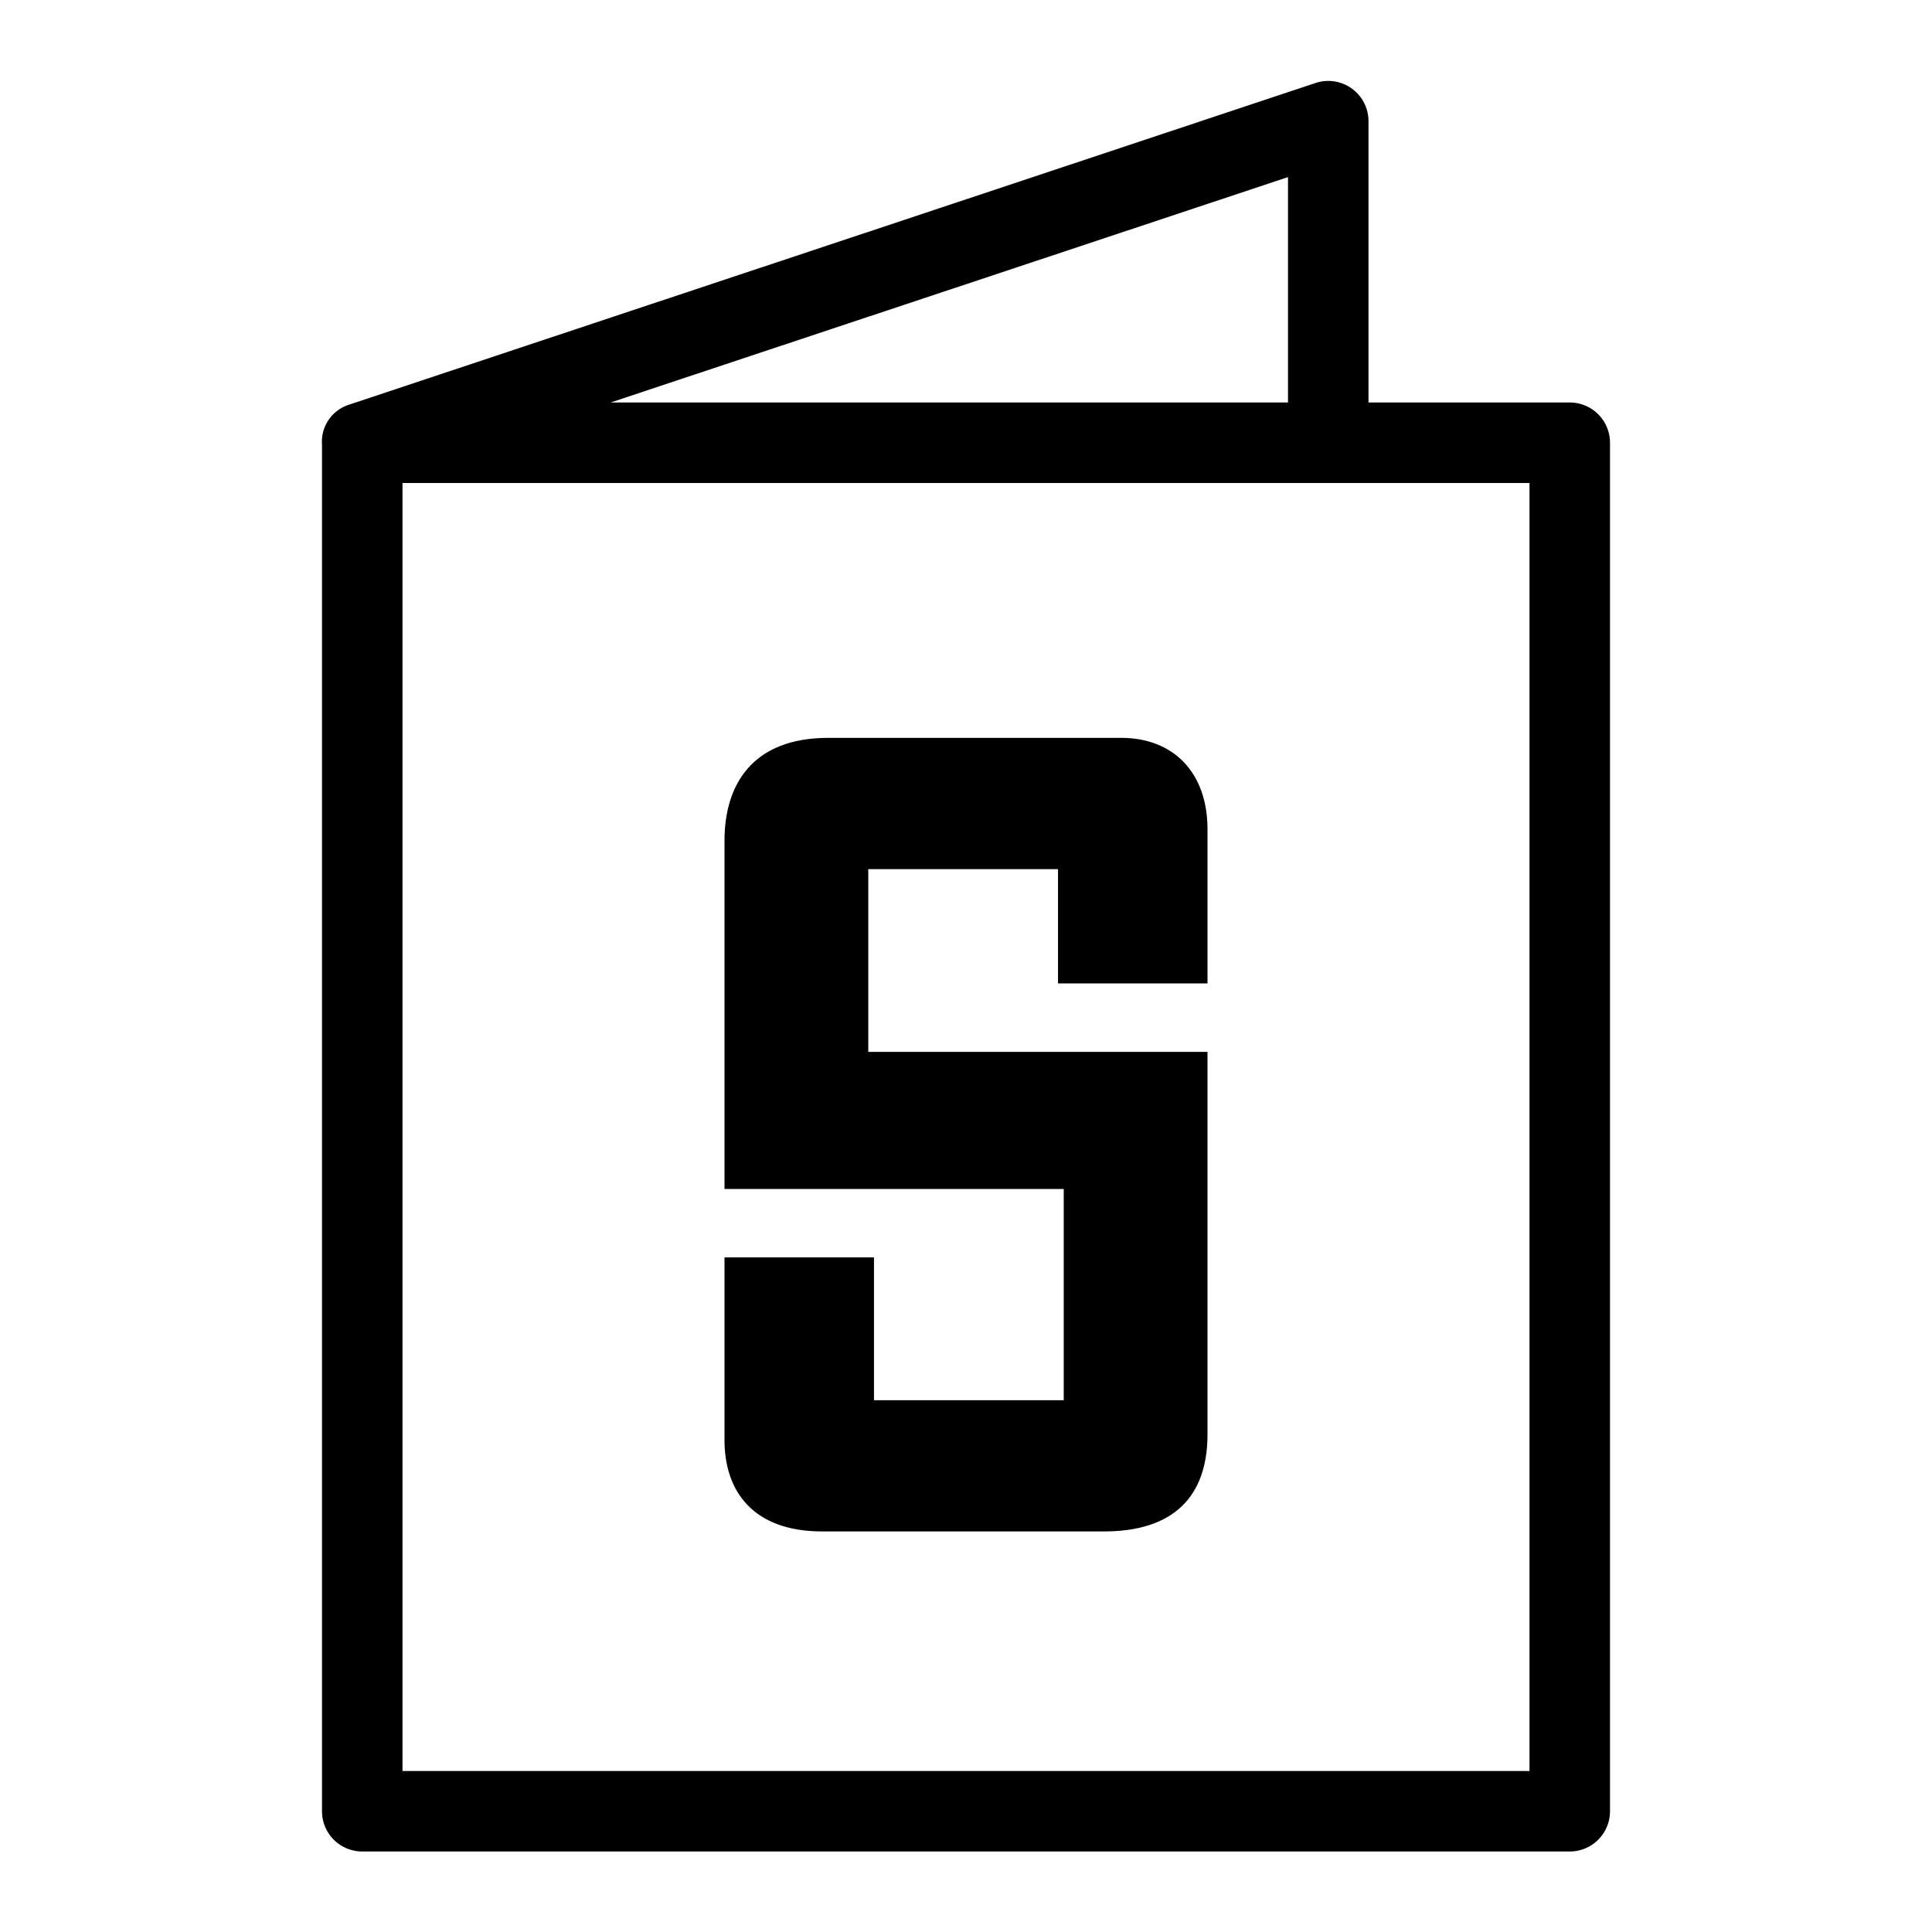
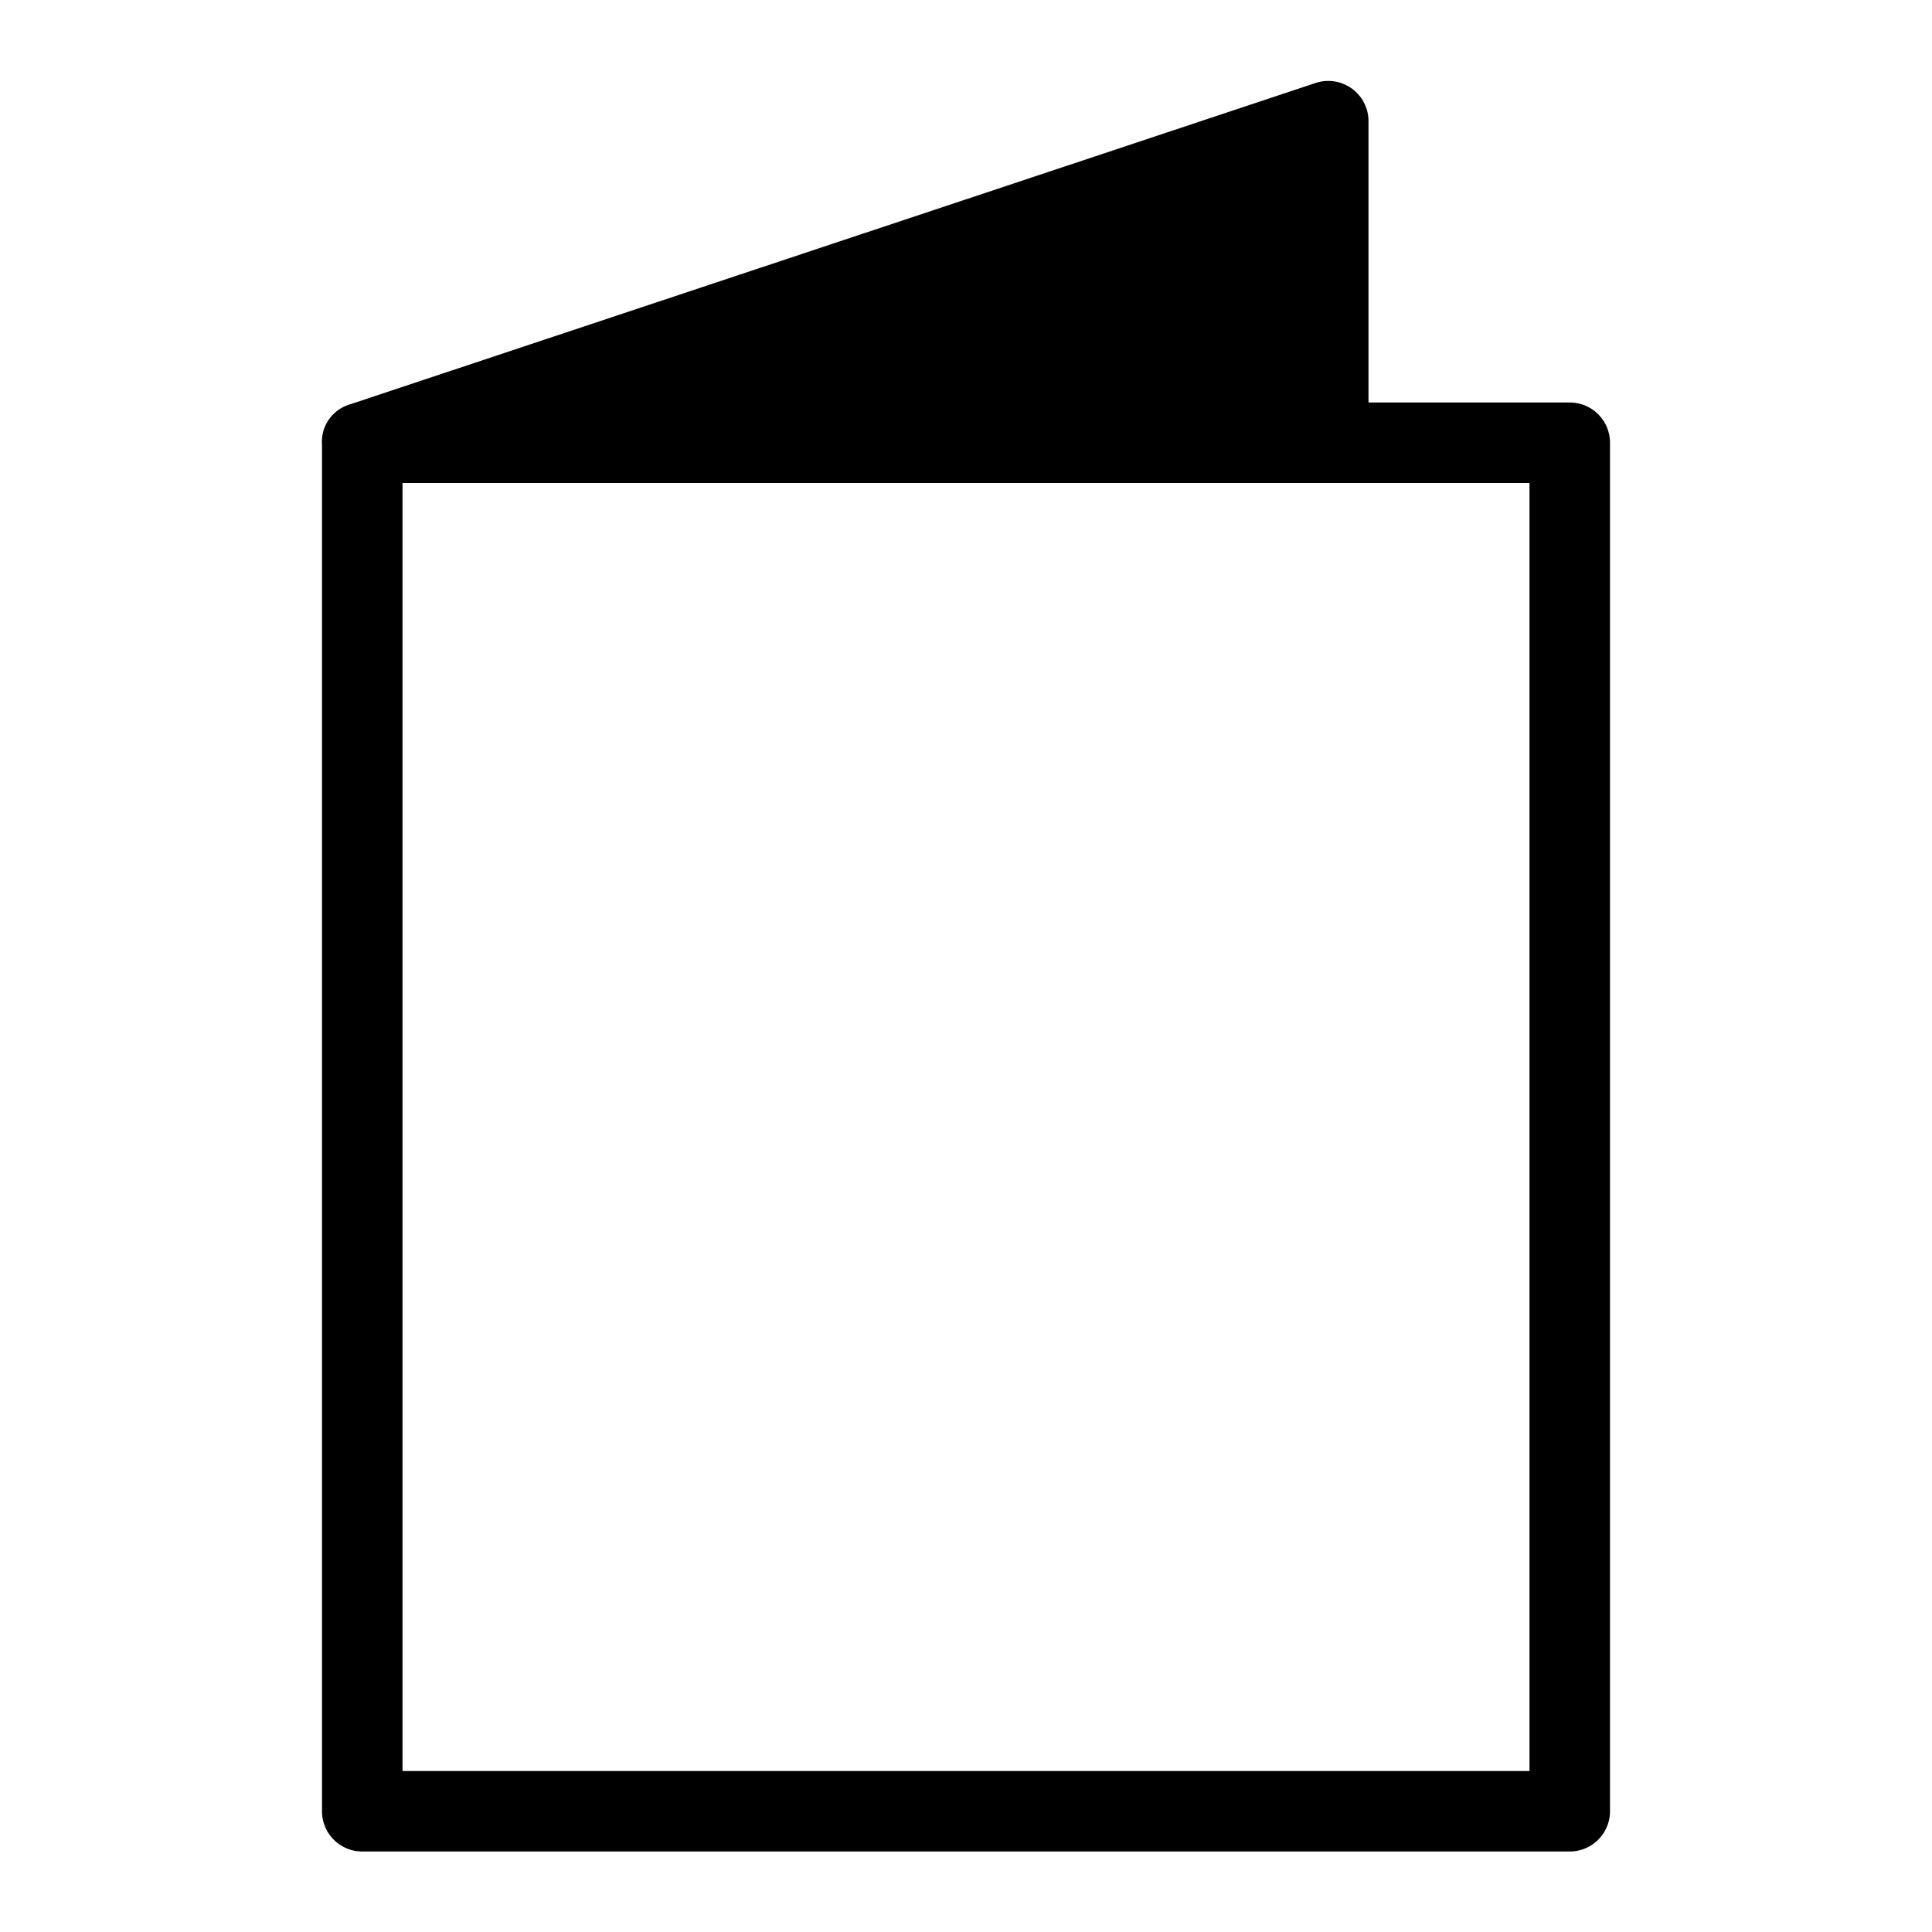
<svg xmlns="http://www.w3.org/2000/svg" class="fill-current" width="24" height="24" viewBox="0 0 24 24" fill="none" role="img" aria-hidden="true">
-   <path d="M9 10.444v4.326h4.214v2.624h-2.357V15.62H9v2.269c0 .638.357 1.135 1.214 1.135h3.5c.857 0 1.286-.426 1.286-1.206v-4.751h-4.214v-2.27h2.357v1.419H15v-1.915c0-.709-.429-1.135-1.071-1.135h-3.643C9.357 9.167 9 9.735 9 10.444z" fill="#000000" />
-   <path fill-rule="evenodd" clip-rule="evenodd" d="M16.342 1.031L4.345 5.024l-.009.003A.483.483 0 004 5.525V22.5a.5.5 0 00.5.5h15a.5.5 0 00.5-.5v-17a.5.5 0 00-.5-.5H17V1.506a.5.5 0 00-.658-.475zM16 2.2L7.585 5H16V2.2zM5 22V6h14v16H5z" fill="#000000" />
+   <path fill-rule="evenodd" clip-rule="evenodd" d="M16.342 1.031L4.345 5.024l-.009.003A.483.483 0 004 5.525V22.5a.5.5 0 00.5.5h15a.5.5 0 00.5-.5v-17a.5.5 0 00-.5-.5H17V1.506a.5.5 0 00-.658-.475zM16 2.2H16V2.2zM5 22V6h14v16H5z" fill="#000000" />
</svg>